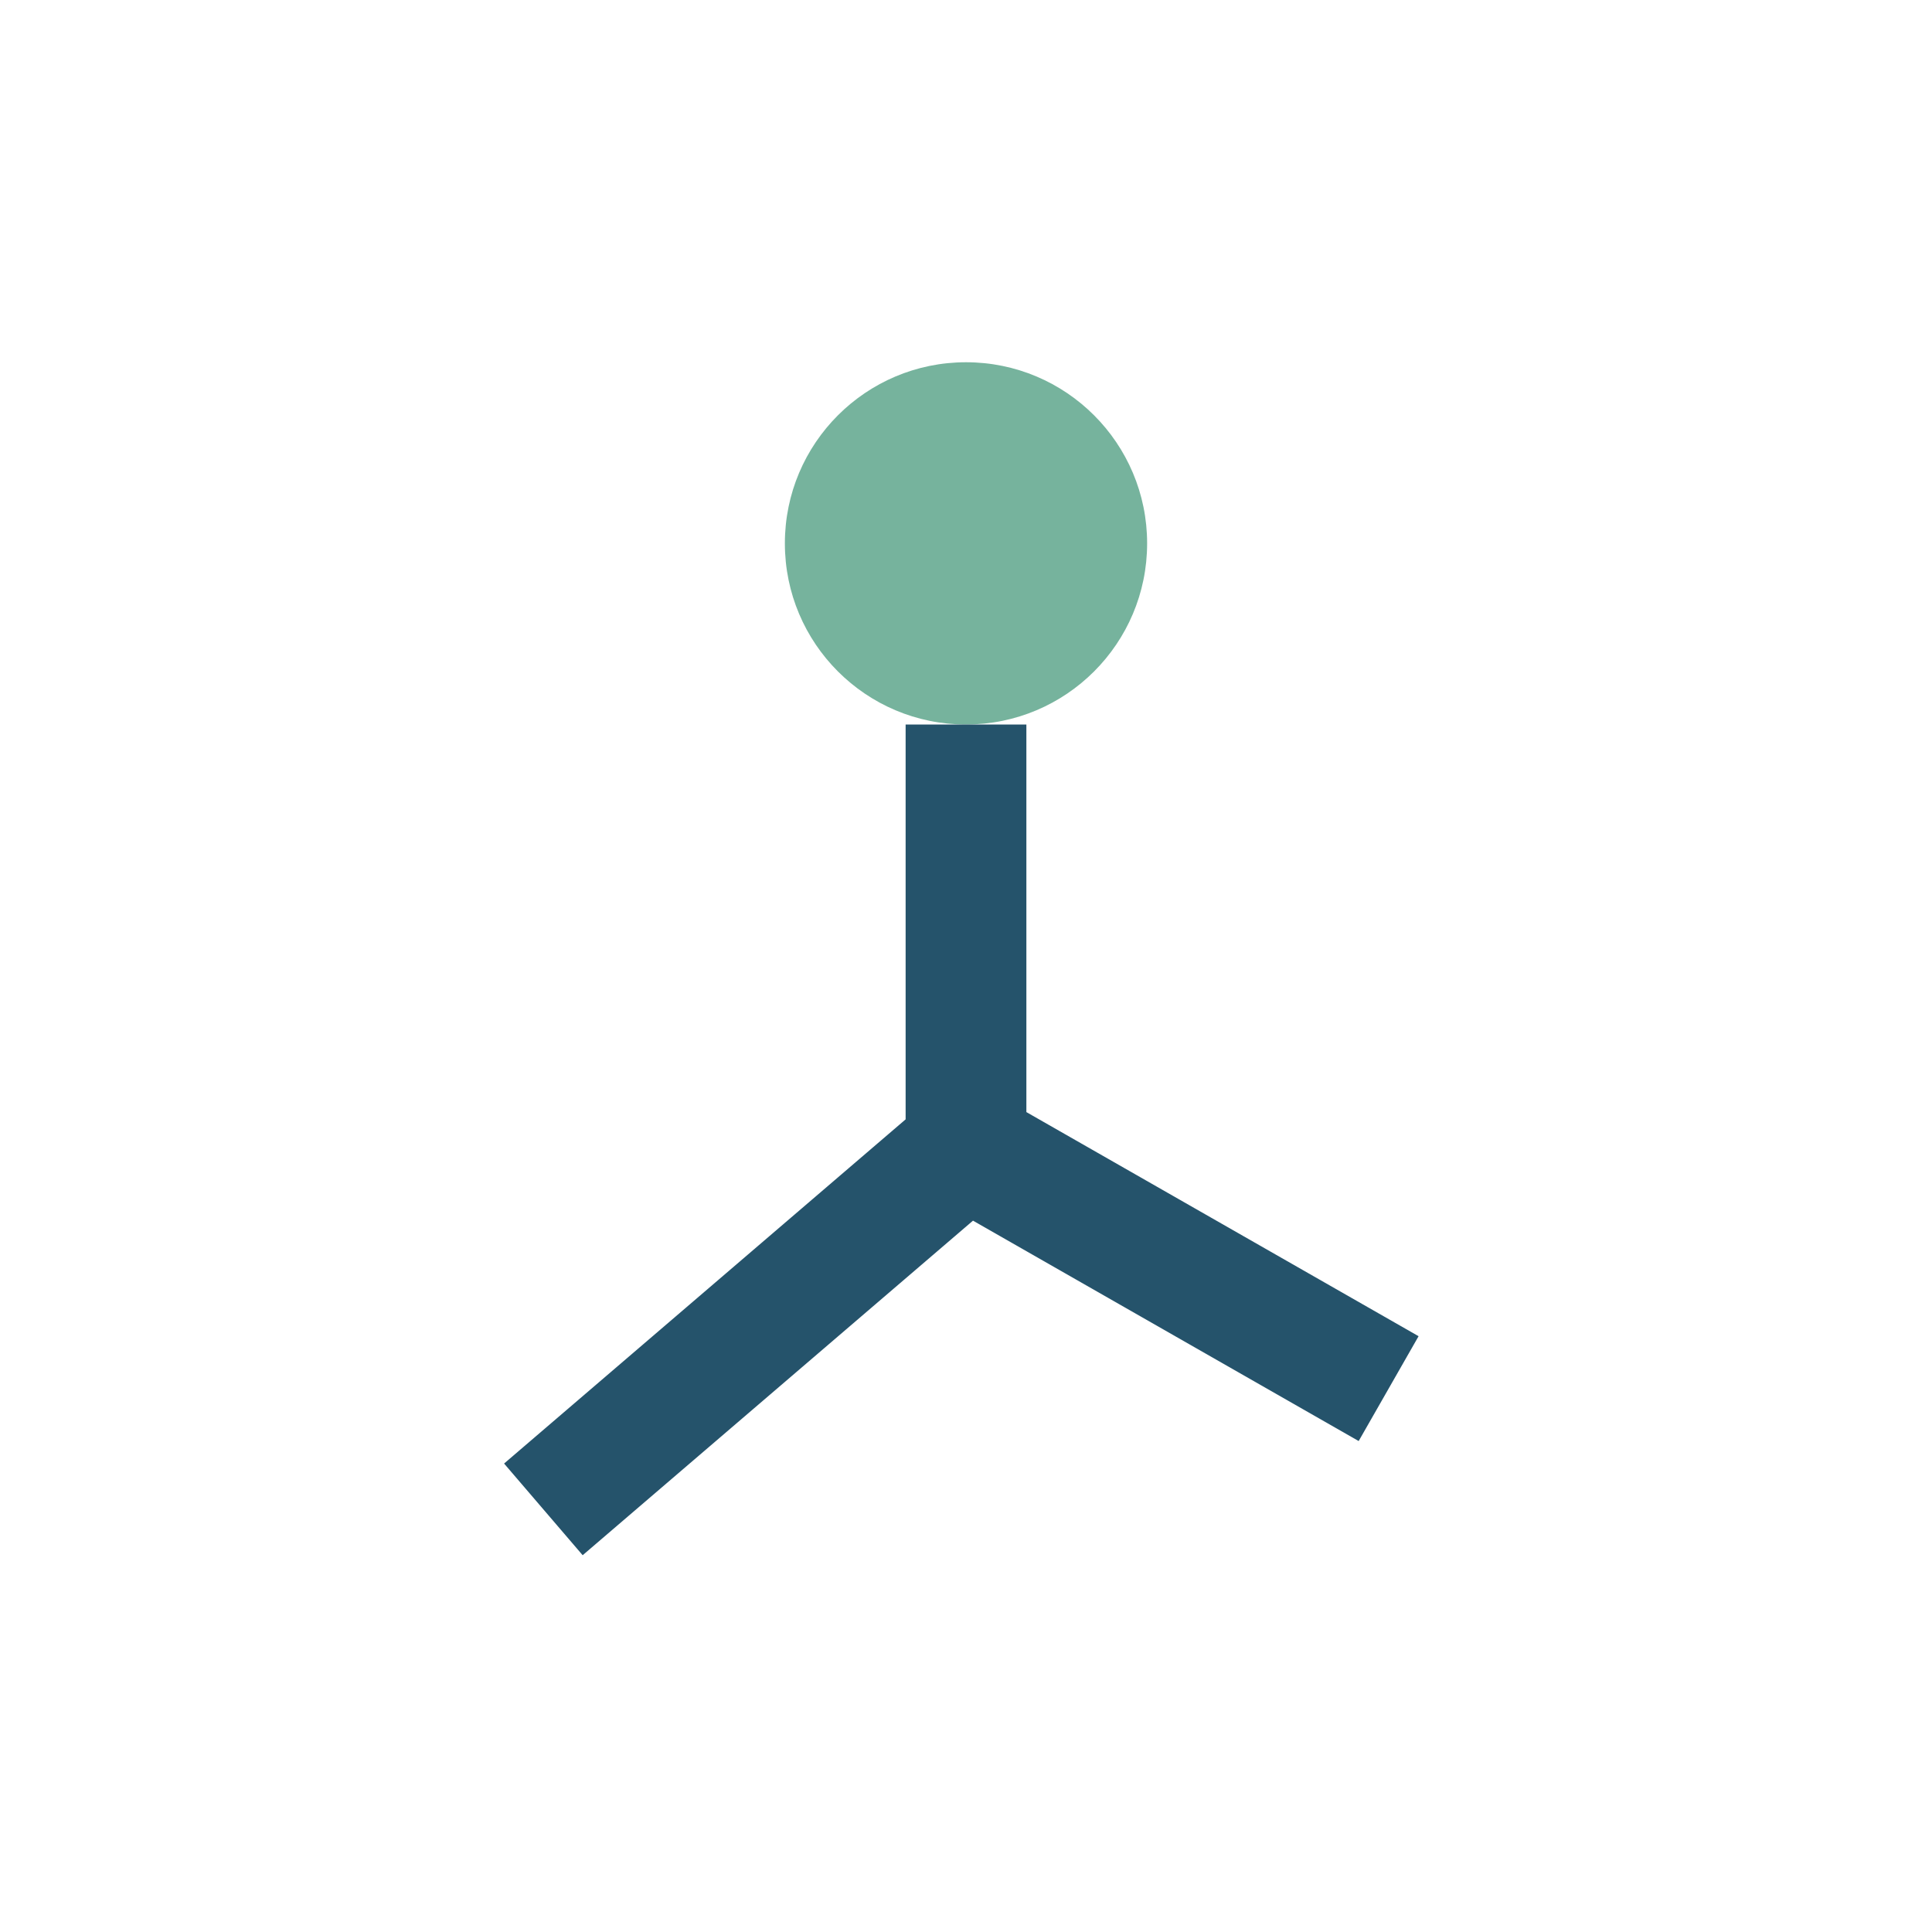
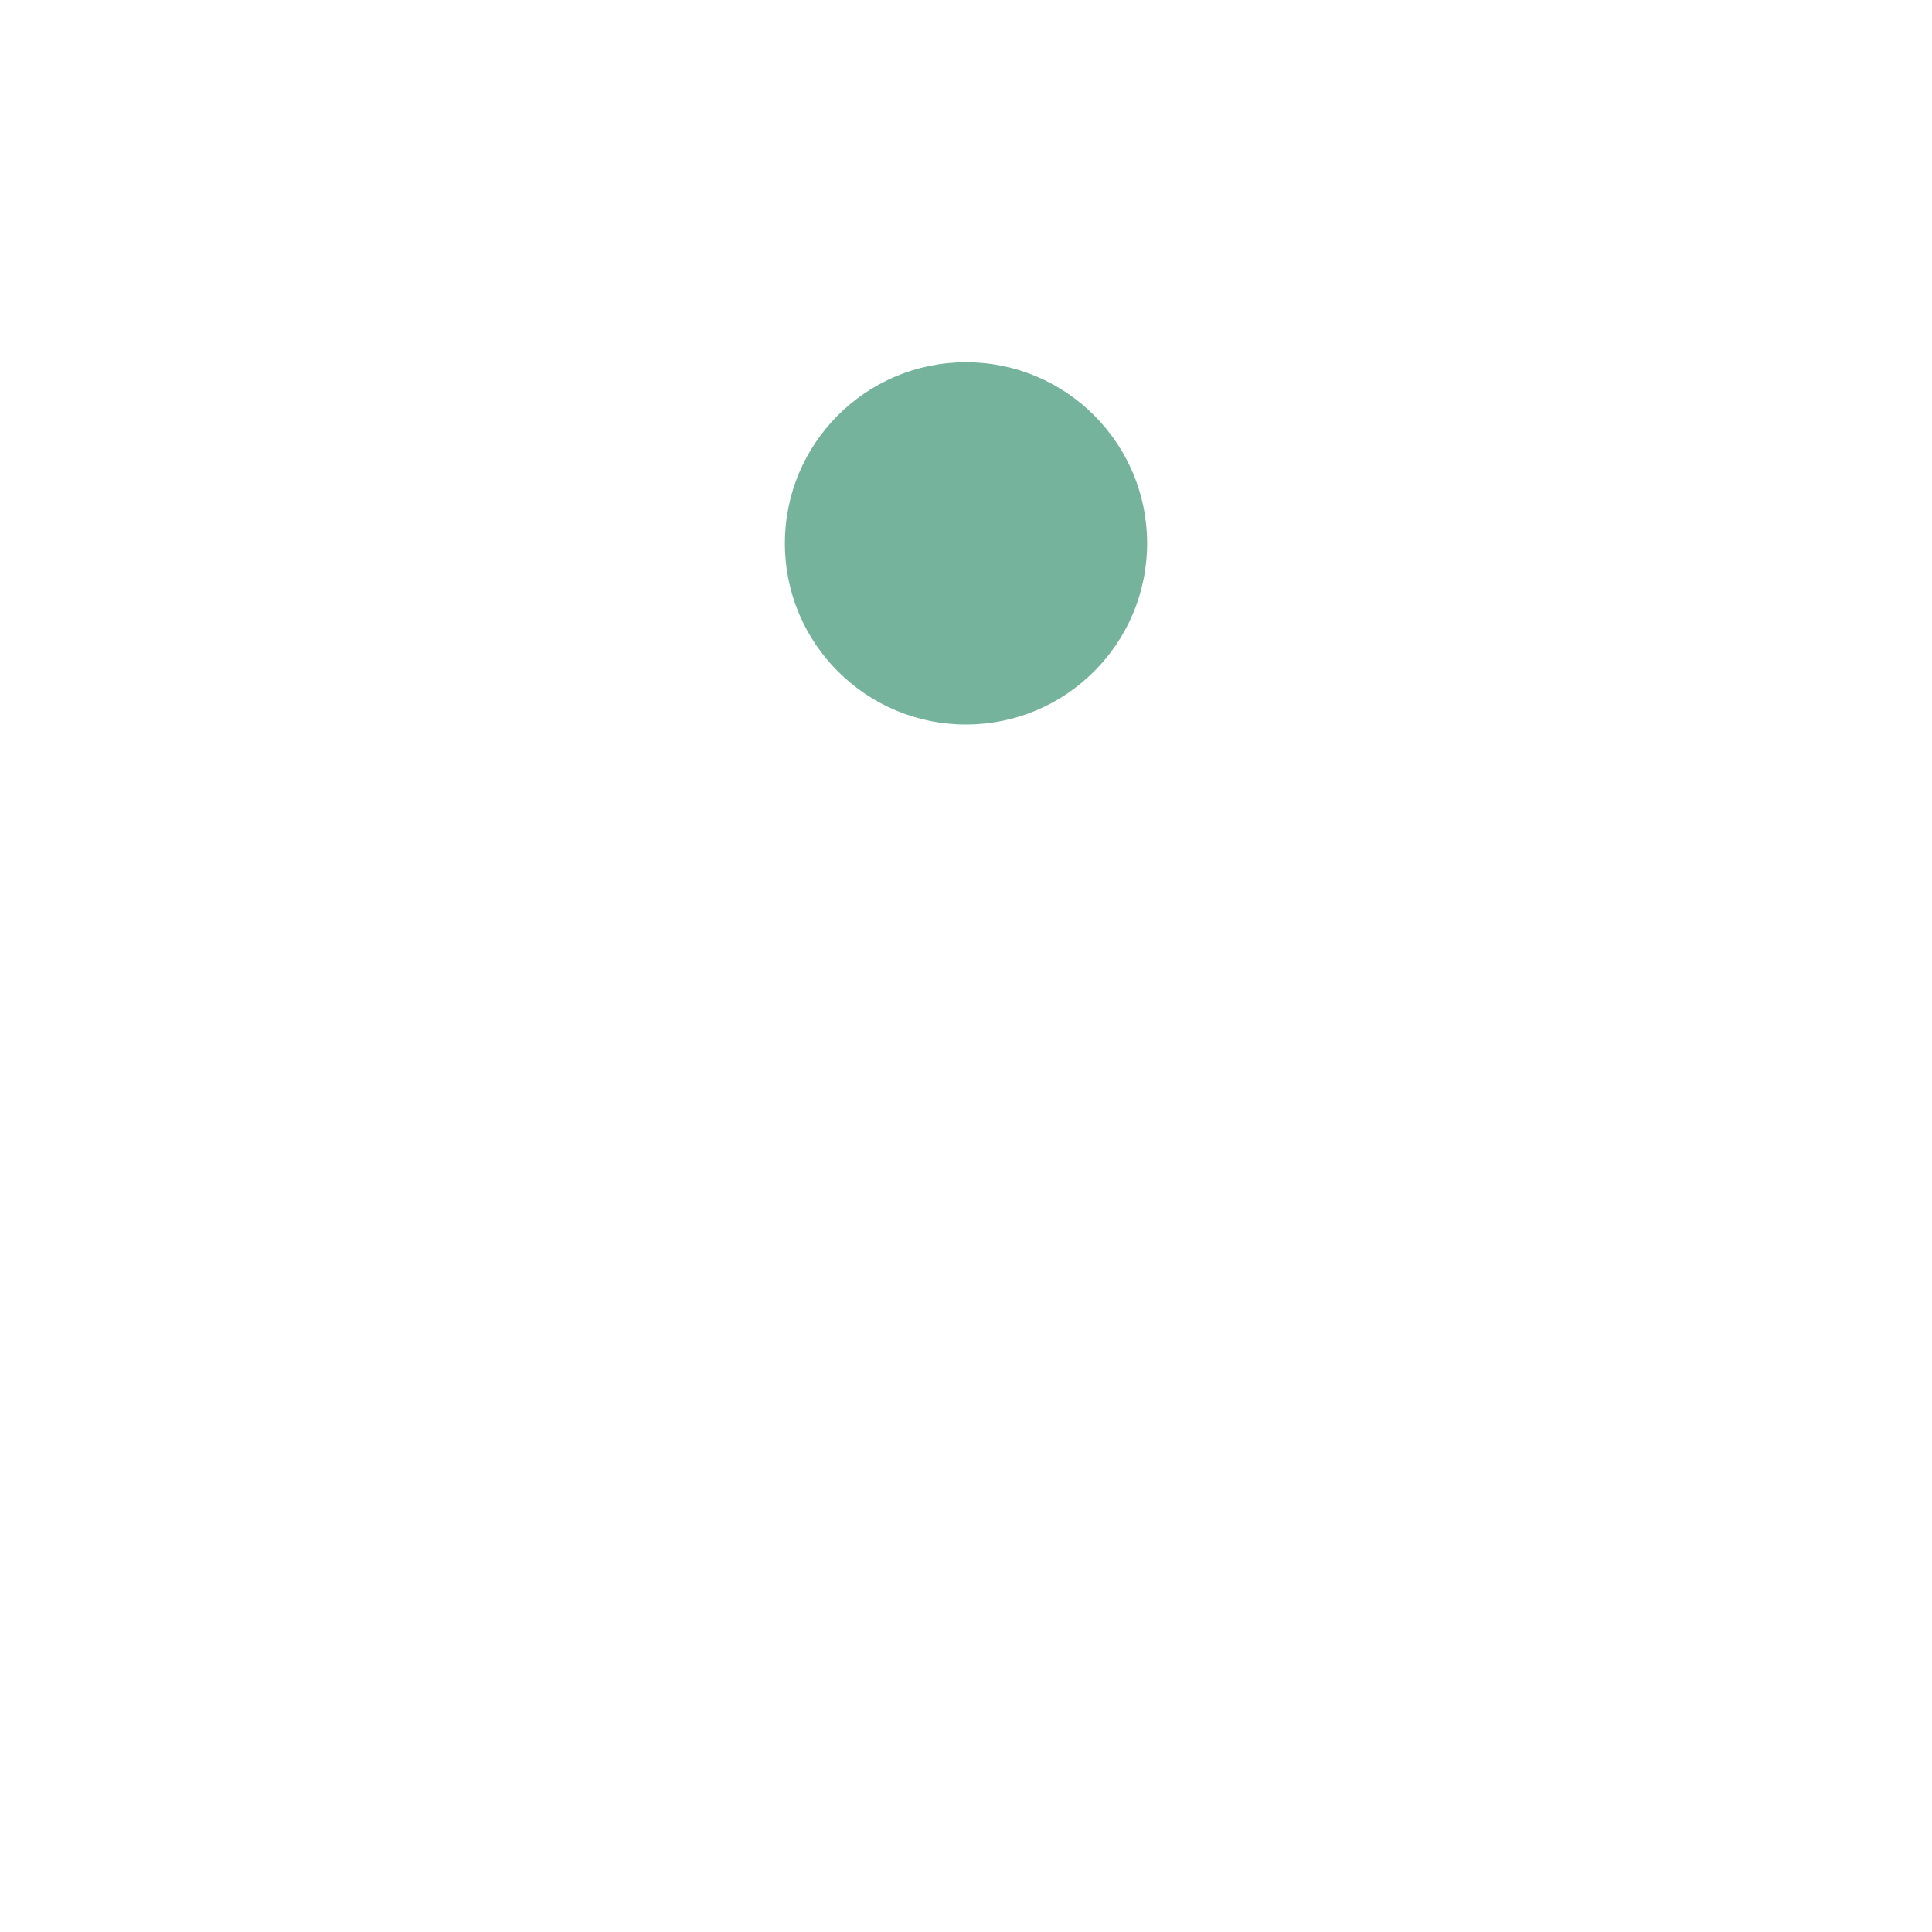
<svg xmlns="http://www.w3.org/2000/svg" width="32" height="32" viewBox="0 0 32 32">
  <circle cx="16" cy="9" r="3" fill="#76B39D" />
-   <path d="M16 12v7l-7 6M16 19l7 4" stroke="#25536B" stroke-width="2" fill="none" />
</svg>